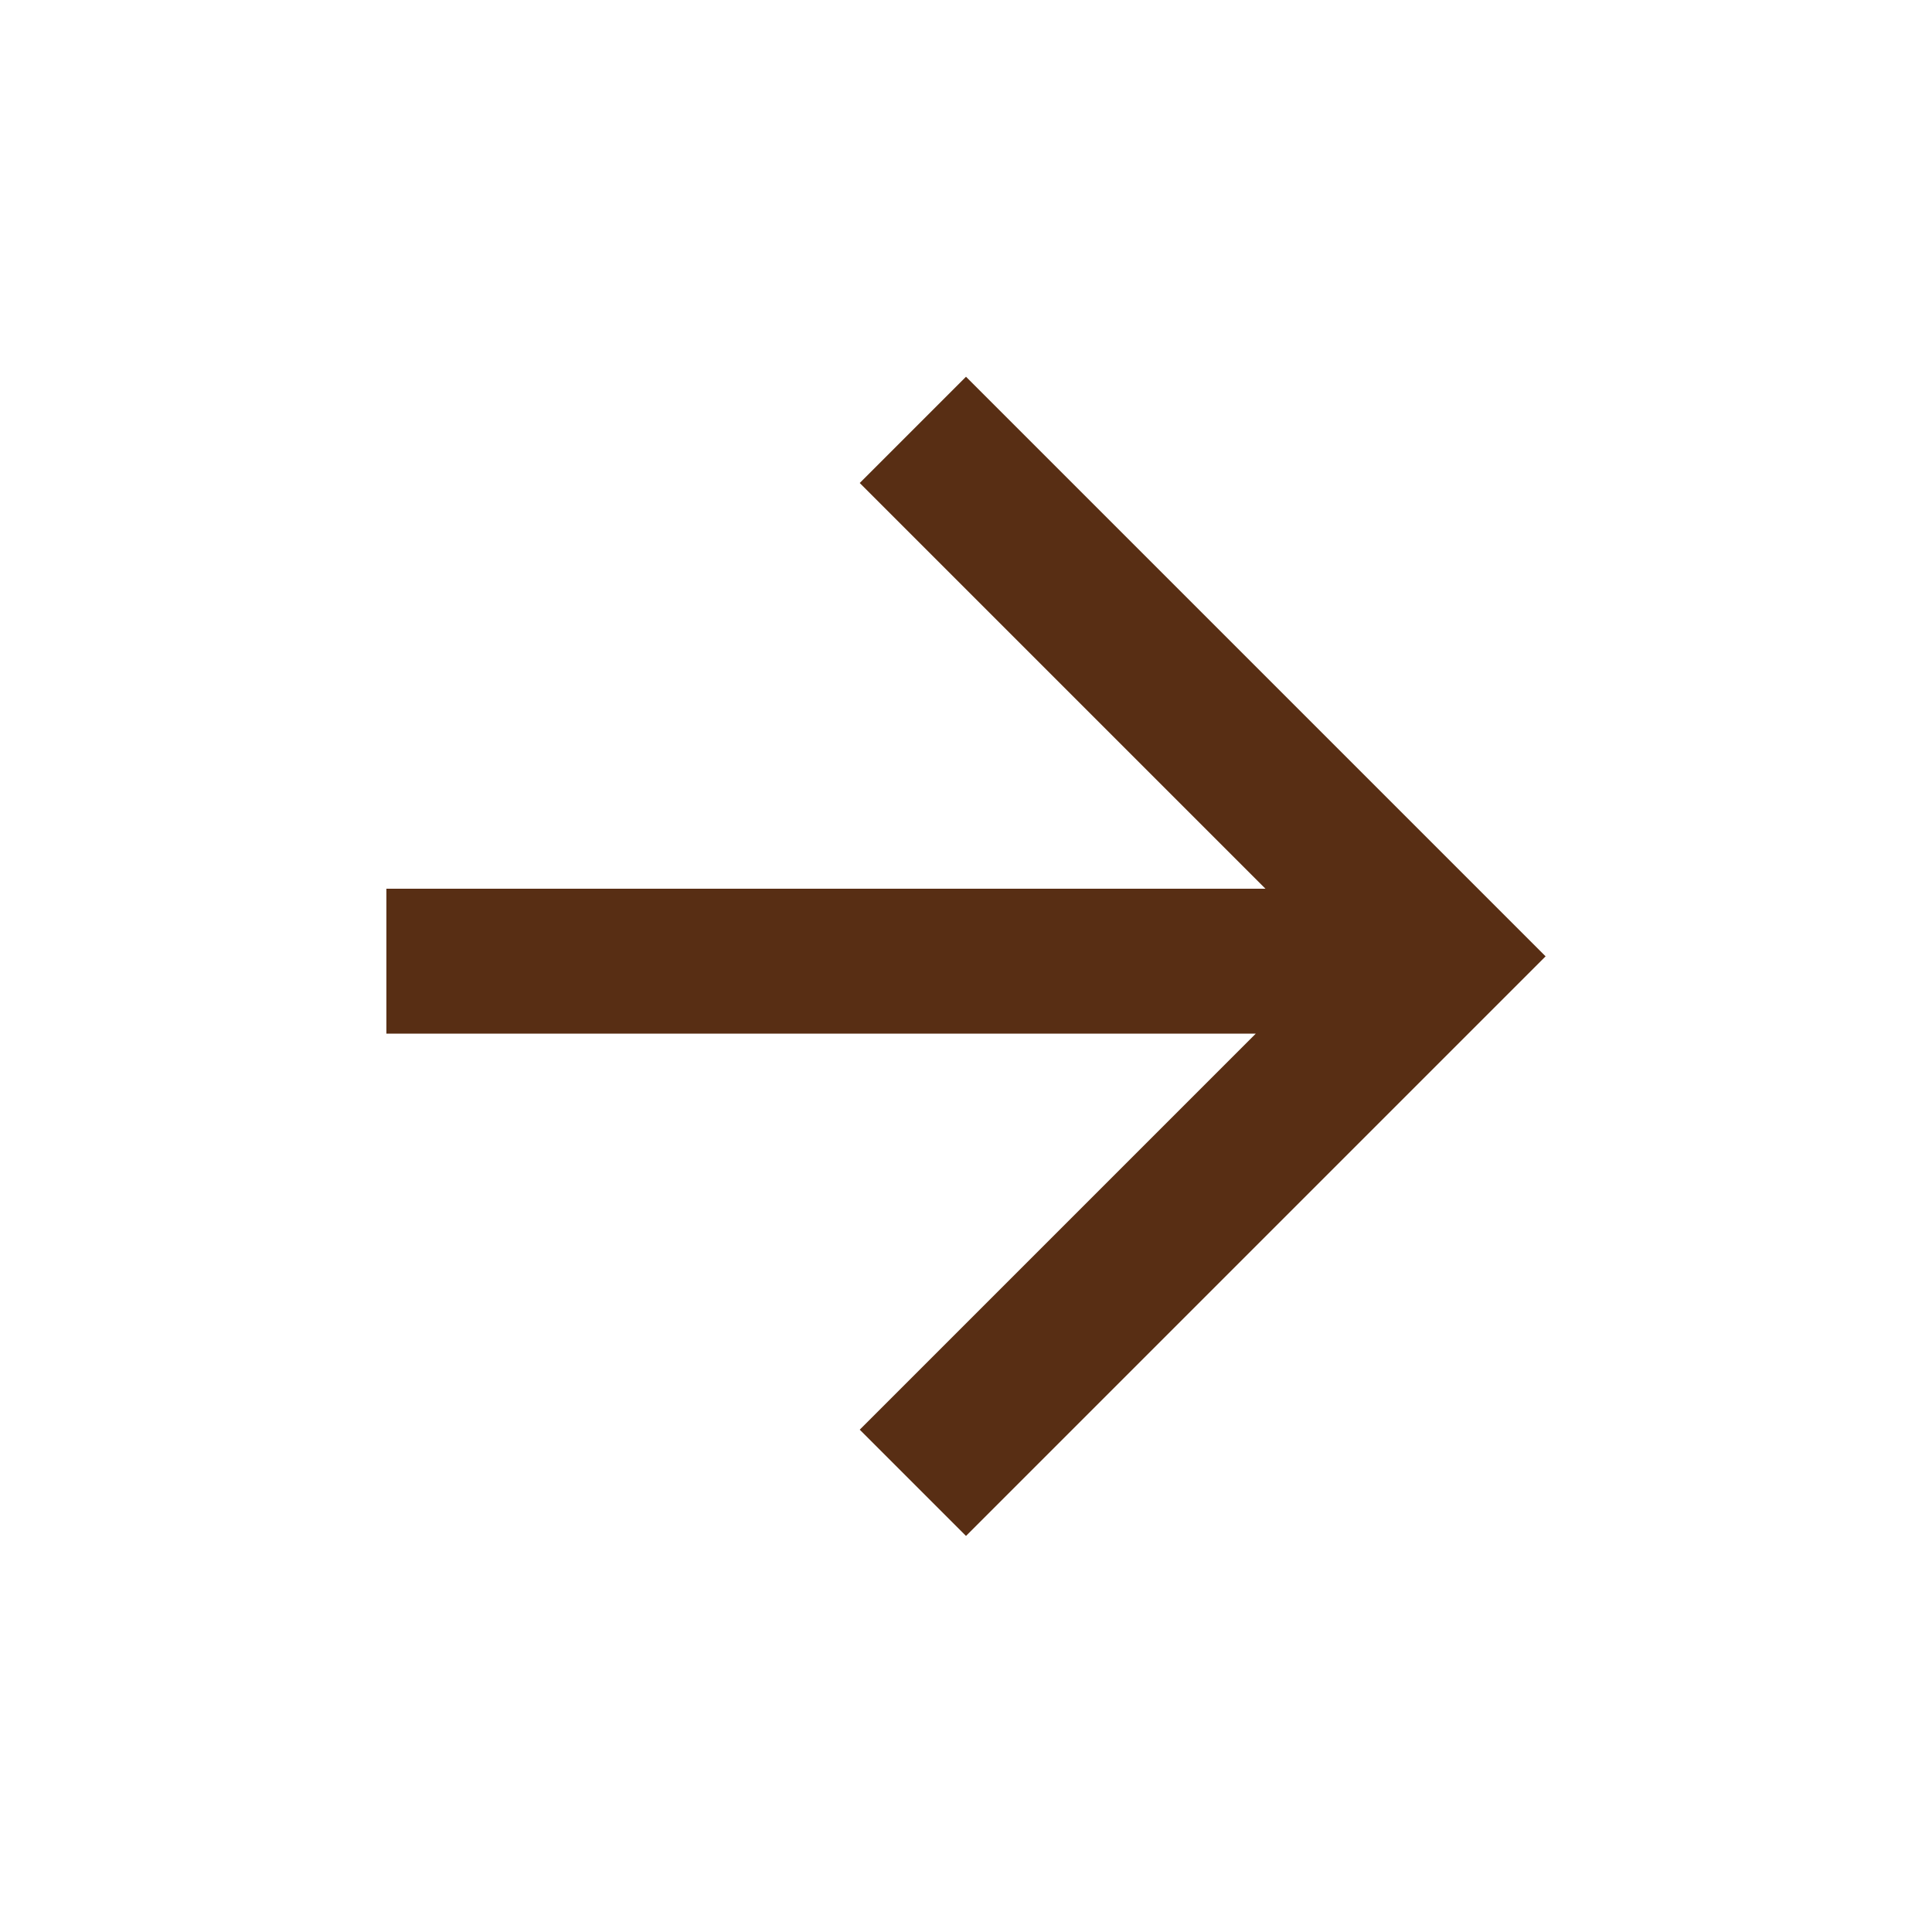
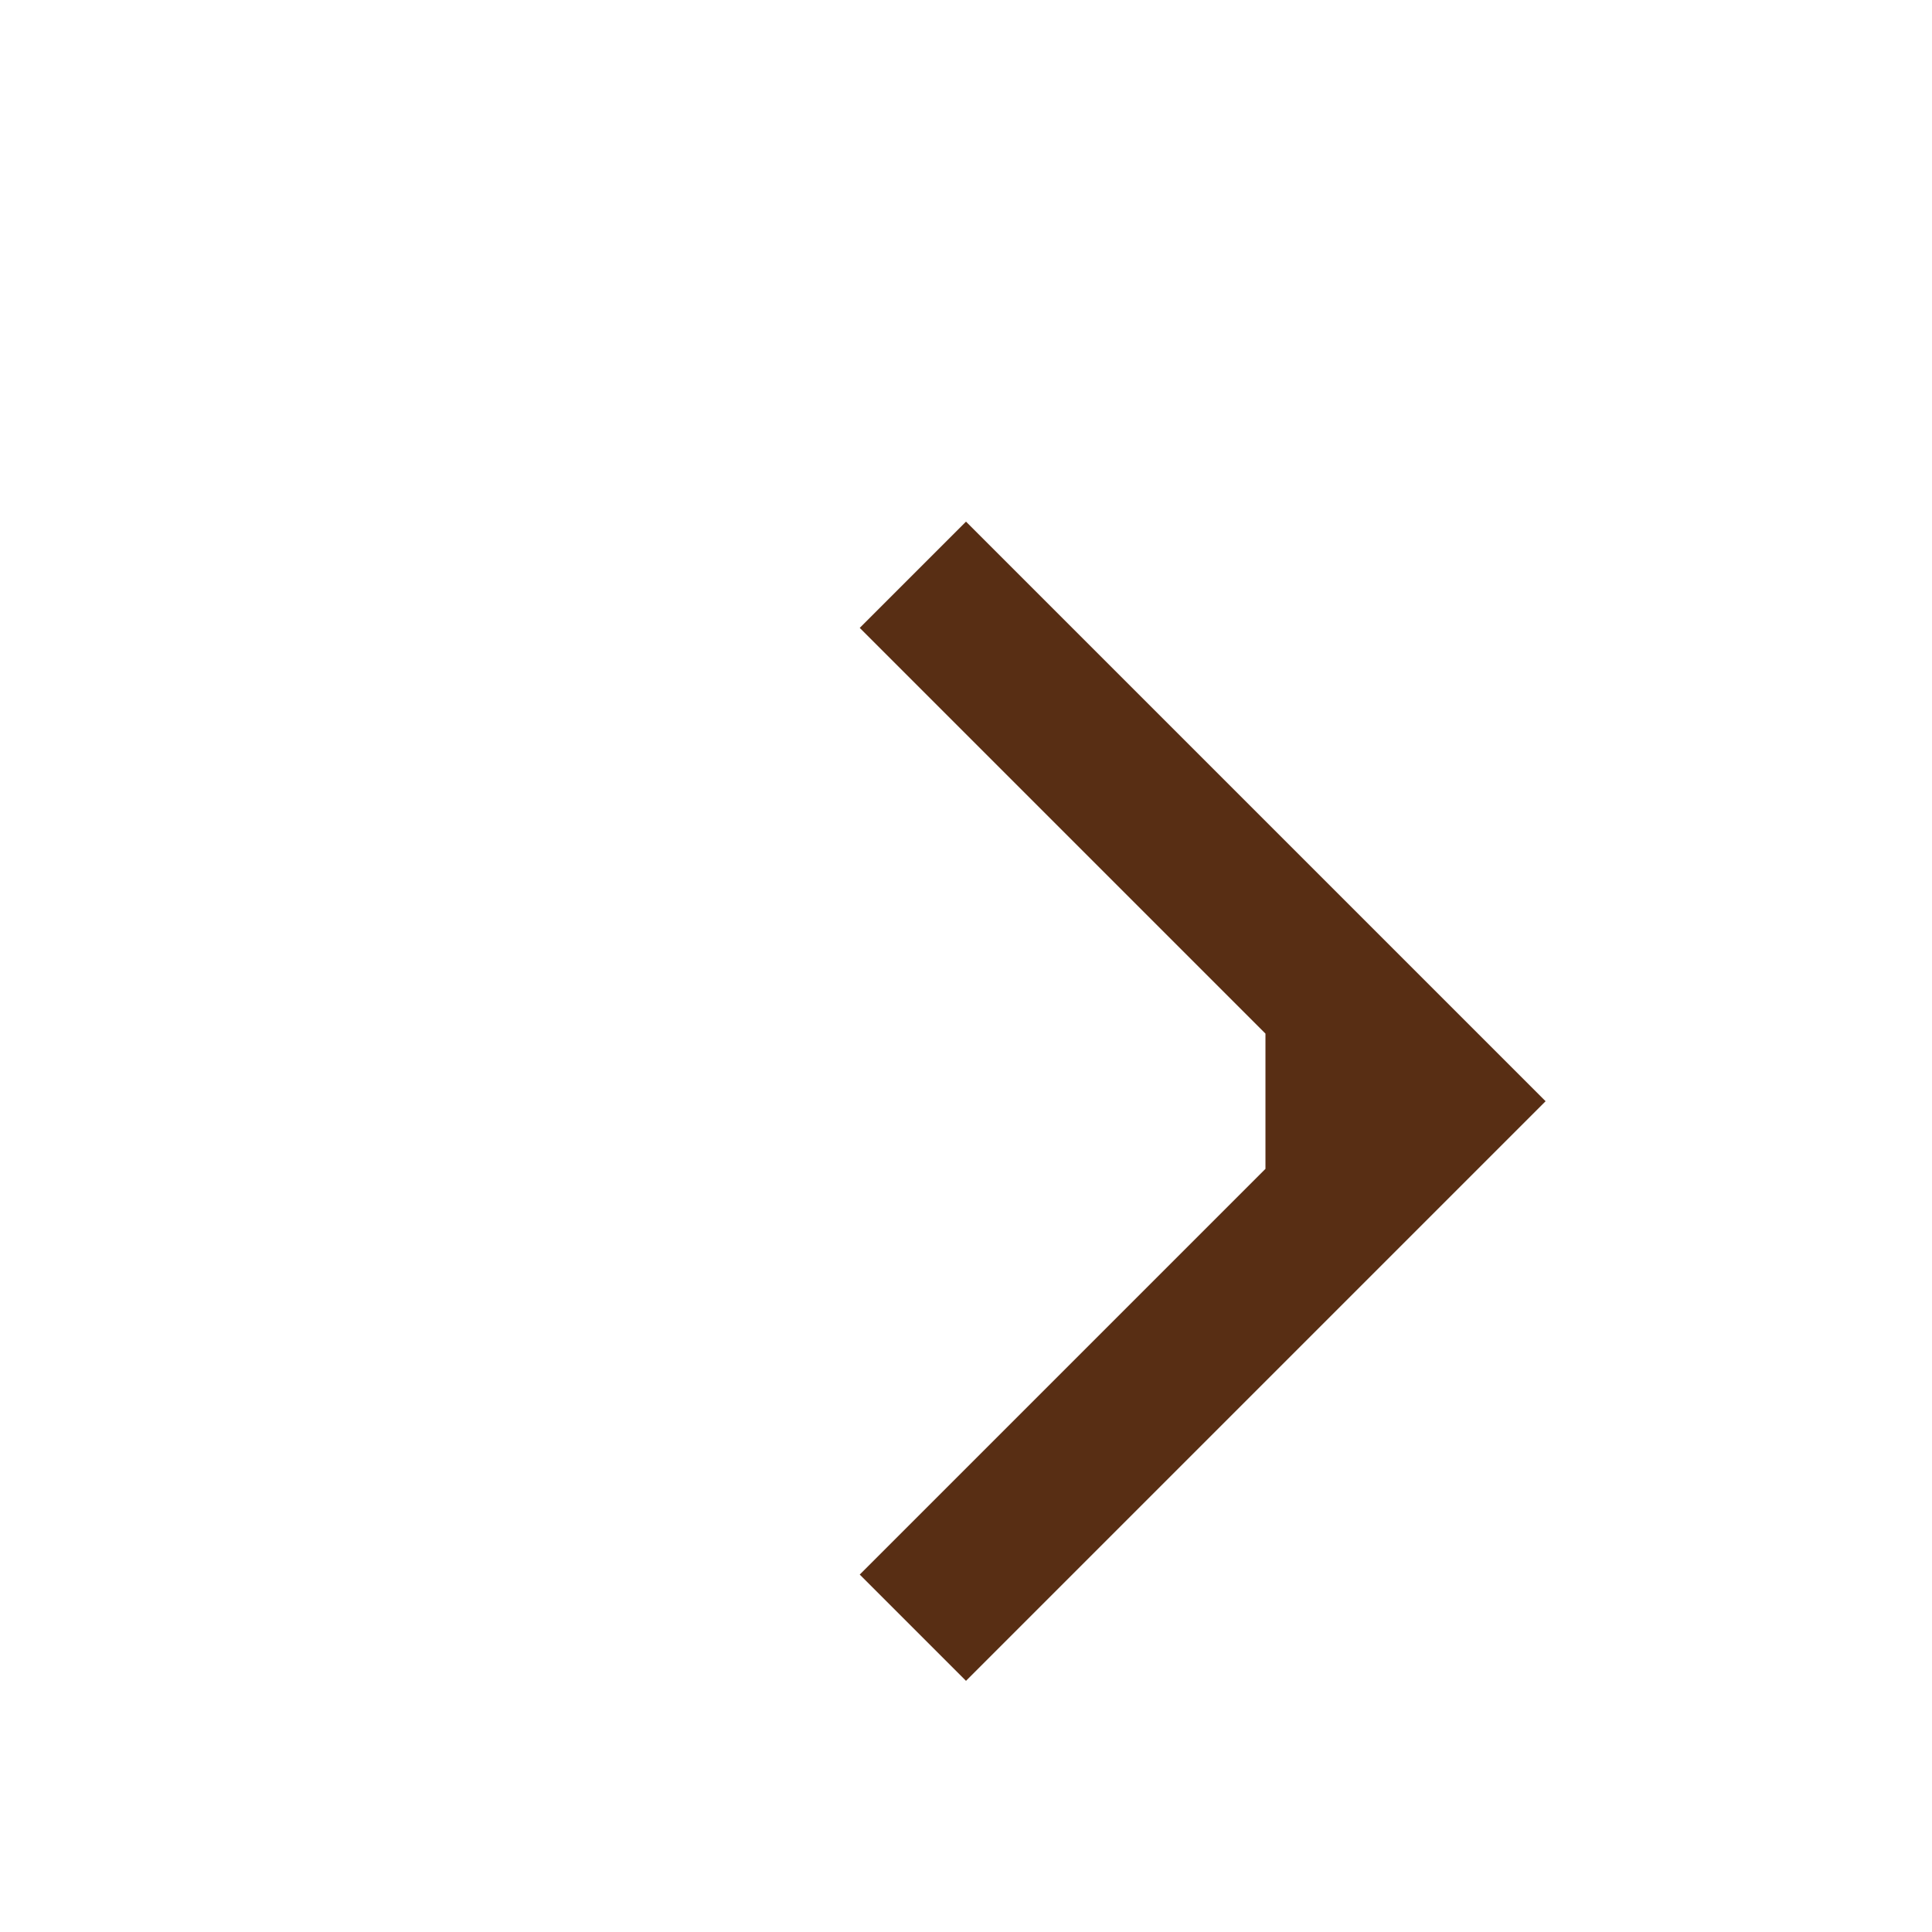
<svg xmlns="http://www.w3.org/2000/svg" id="Layer_1" version="1.1" viewBox="0 0 20 20">
  <defs>
    <style>
      .st0 {
        fill: #582e14;
      }
    </style>
  </defs>
-   <path class="st0" d="M13.1,10.7H4v-1.5h9.1l-4.2-4.2,1.1-1.1,6,6-6,6-1.1-1.1,4.2-4.2Z" />
+   <path class="st0" d="M13.1,10.7H4h9.1l-4.2-4.2,1.1-1.1,6,6-6,6-1.1-1.1,4.2-4.2Z" />
</svg>